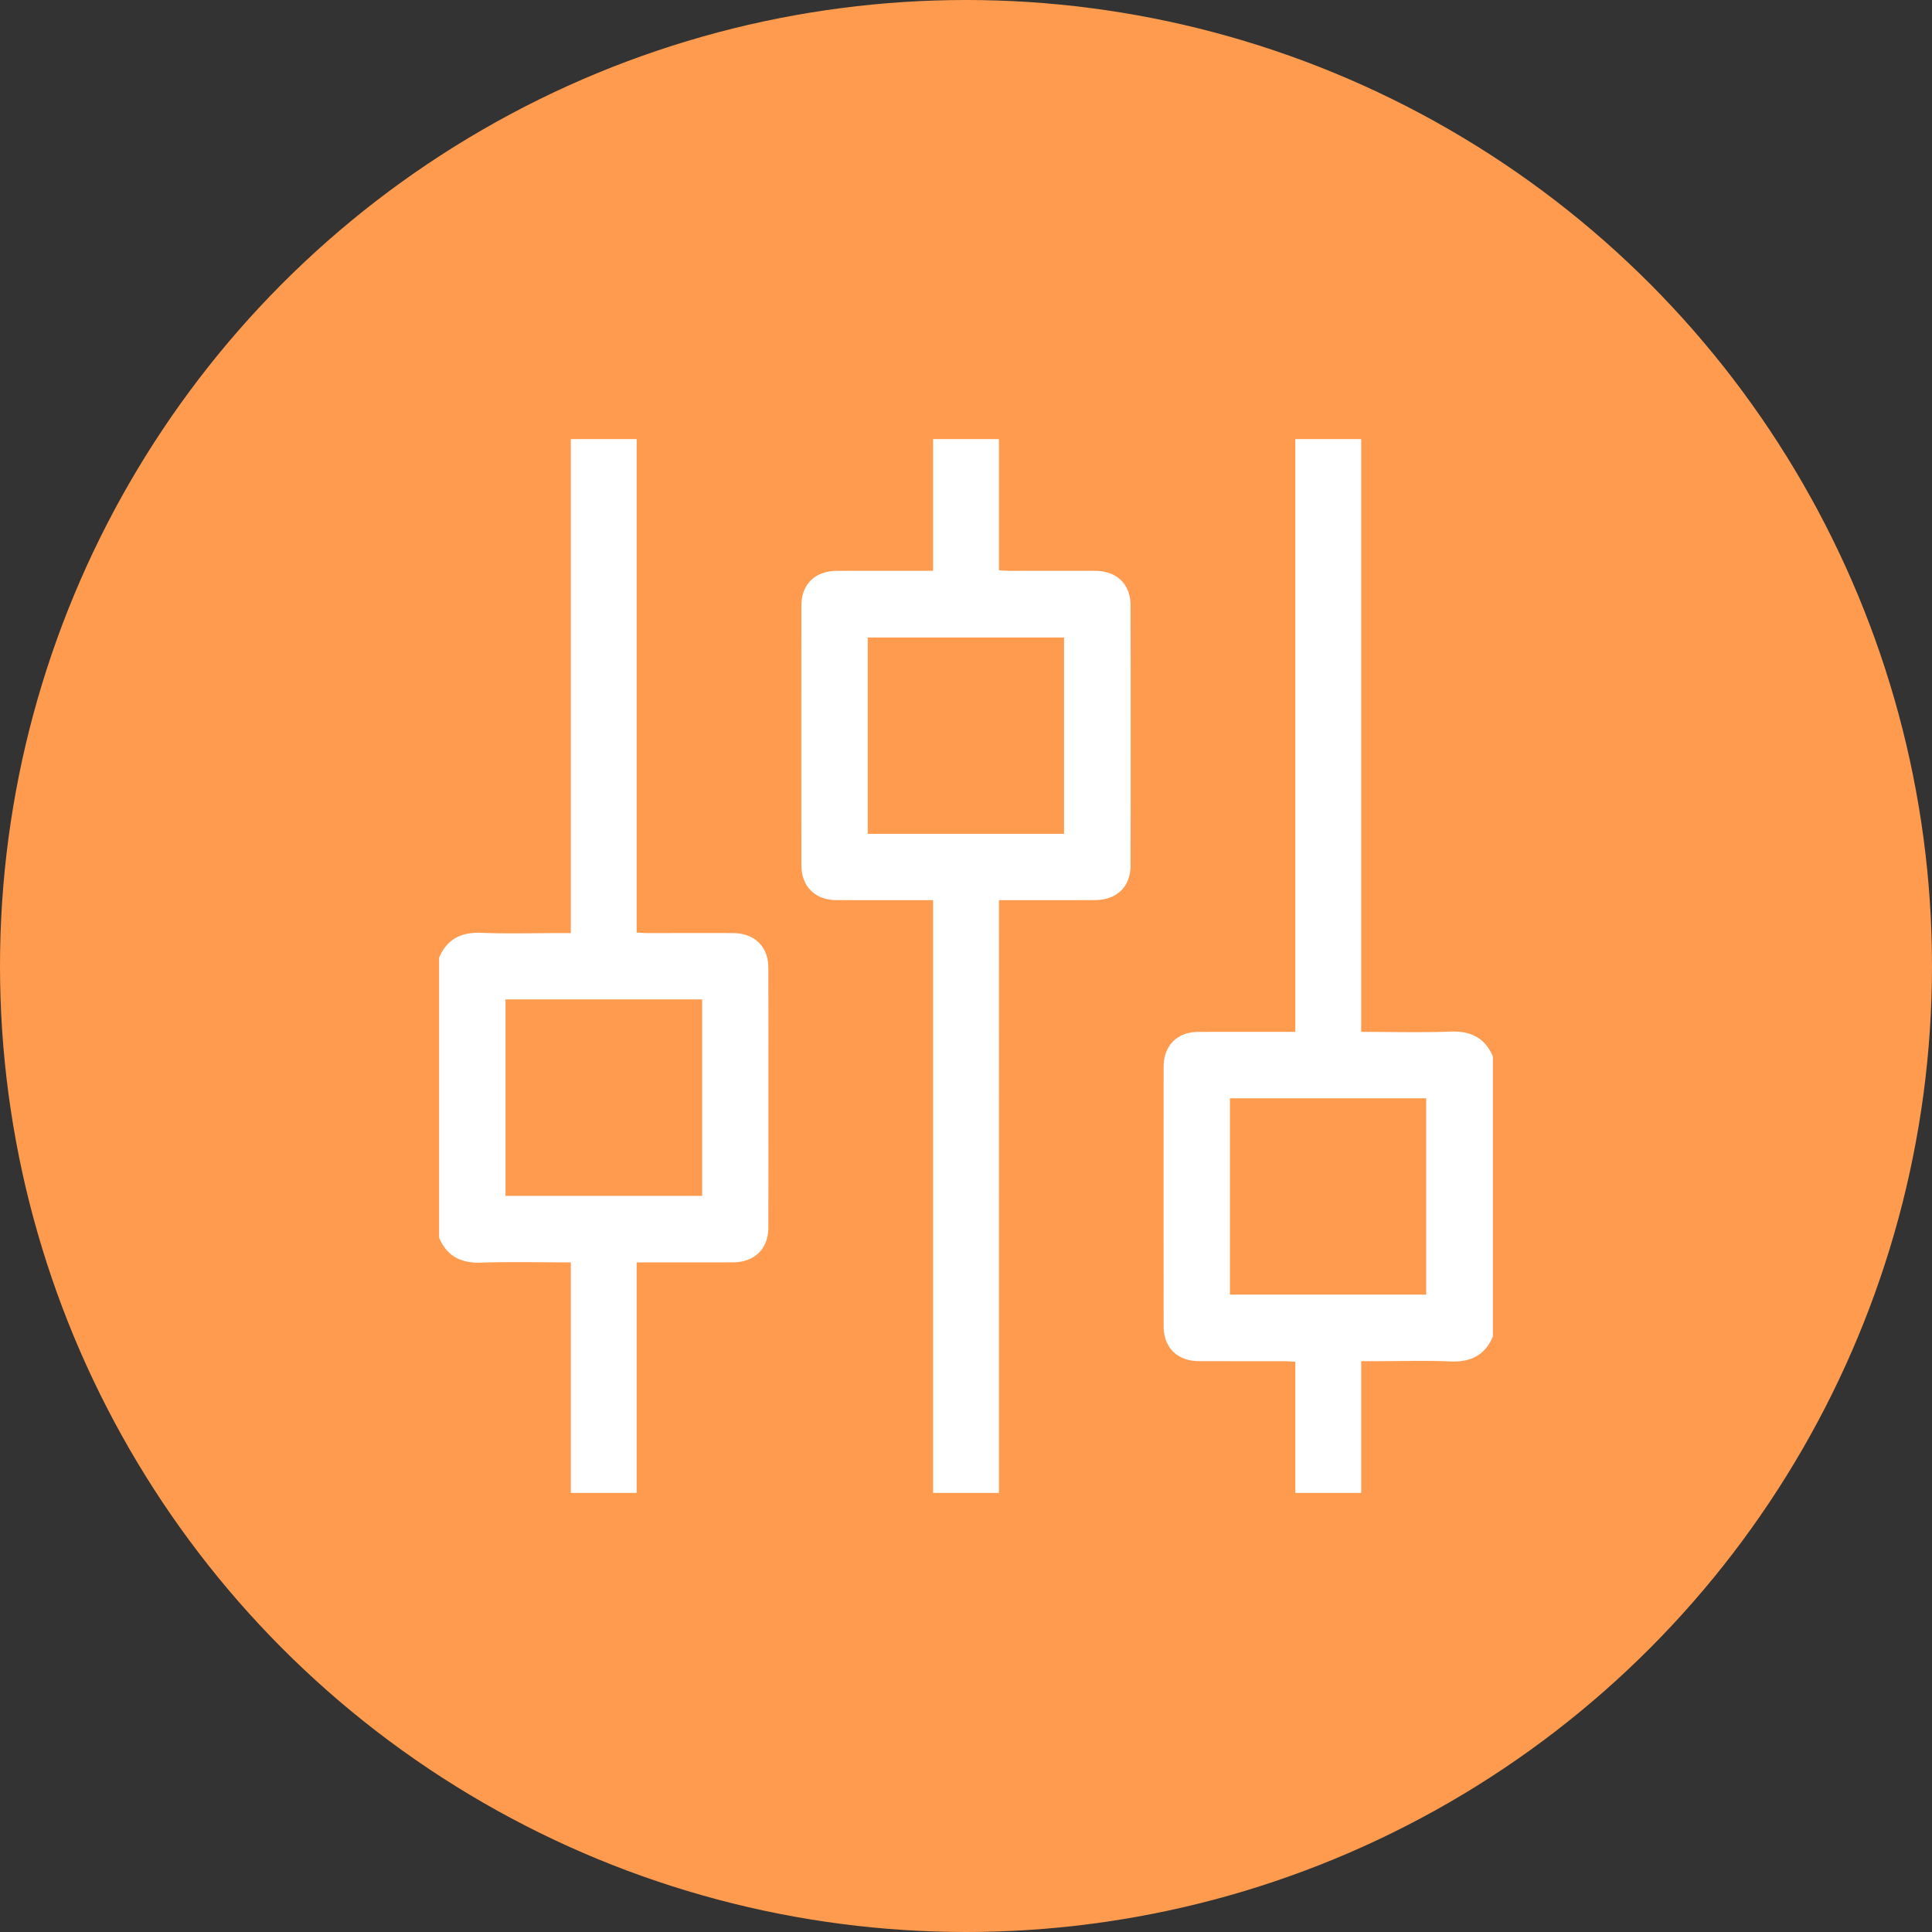
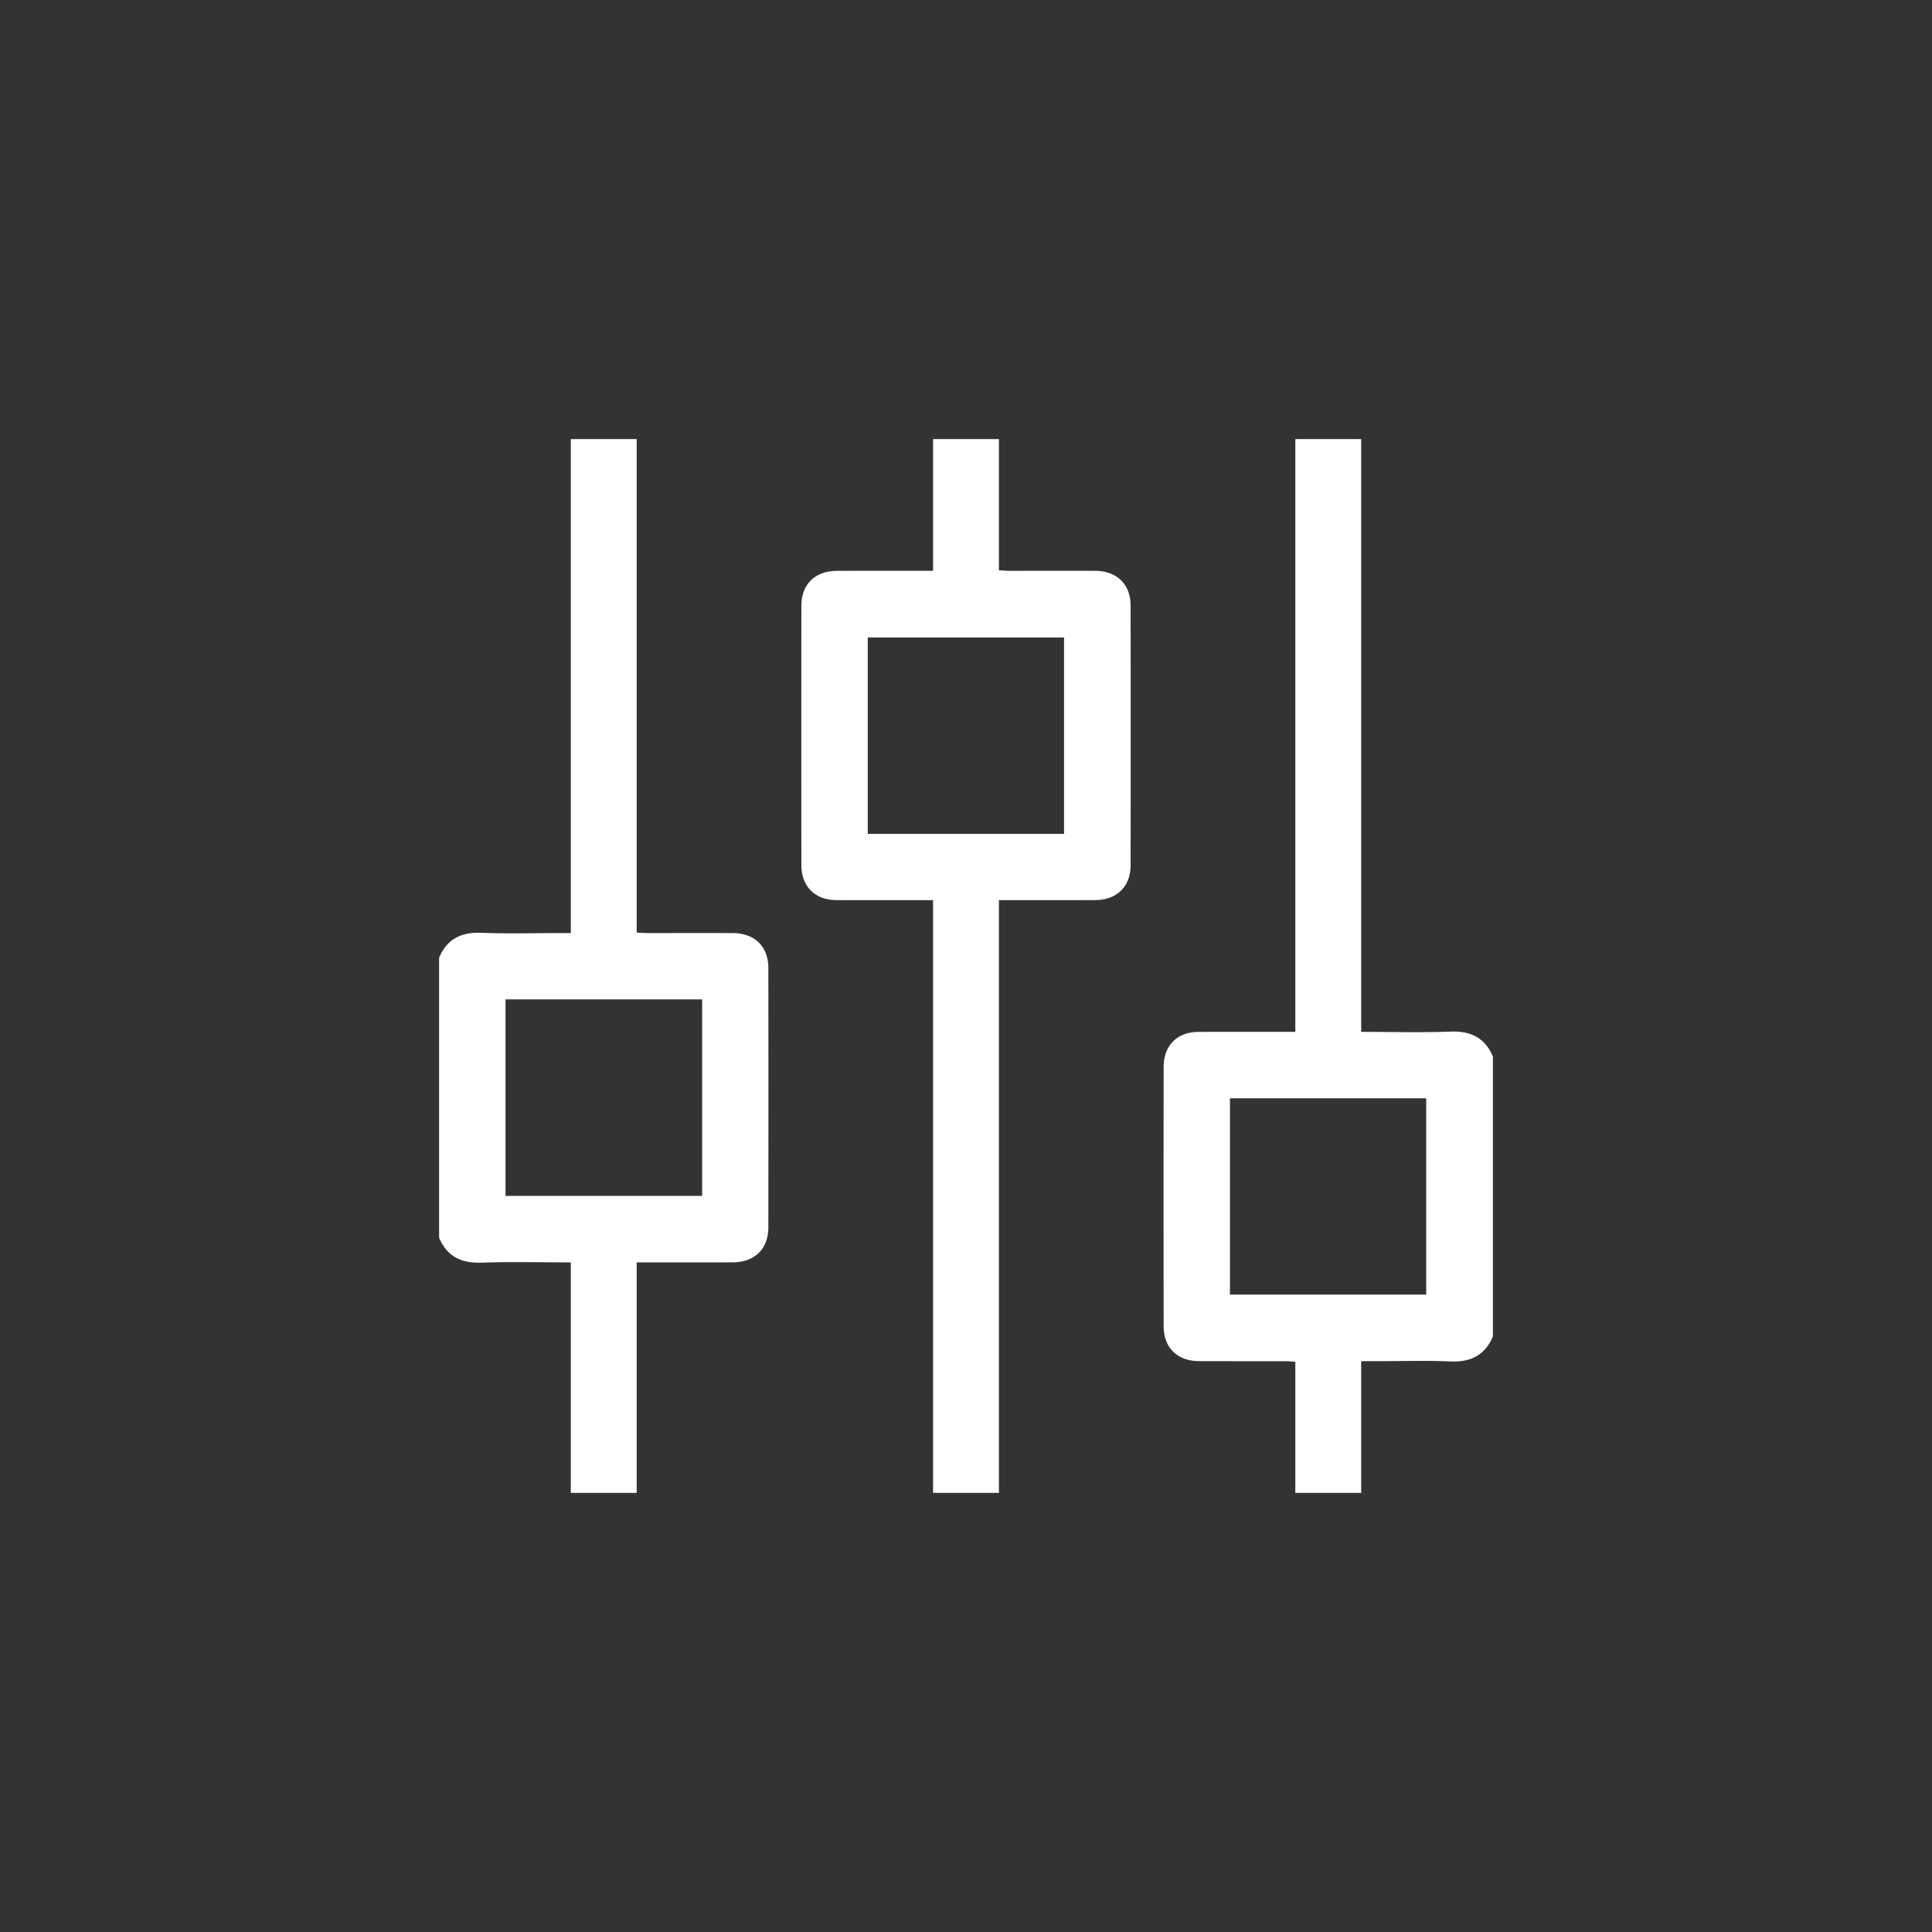
<svg xmlns="http://www.w3.org/2000/svg" width="44" height="44">
  <rect width="100%" height="100%" fill="#333333" stroke="none" />
  <g fill="none" fill-rule="evenodd">
-     <circle fill="#FF9B4E" cx="22" cy="22" r="22" />
    <g fill="#FFF" fill-rule="nonzero">
      <path d="M11.513 27.235h4.478V22.76h-4.478v4.474zM14.5 10v11.238c.09.005.166.011.24.012.65 0 1.297-.002 1.946 0 .5.002.812.305.813.797.002 1.968.002 3.937 0 5.905 0 .491-.313.796-.812.797-.718.003-1.436.001-2.187.001V34H13v-5.25c-.697 0-1.367-.017-2.035.006-.46.016-.784-.14-.965-.569v-6.375c.18-.429.506-.586.965-.568.6.024 1.202.006 1.803.006H13V10h1.5zM19.763 18.99h4.47v-4.471h-4.47v4.47zM22.75 10v2.988c.092.005.167.011.242.012.649 0 1.297-.002 1.945 0 .5.002.812.305.812.798a2755.3 2755.3 0 010 5.905c0 .49-.314.795-.813.796-.718.003-1.436.001-2.186.001V34h-1.5V20.5h-.264c-.648 0-1.297.003-1.945-.001-.48-.003-.79-.313-.79-.796a2786.26 2786.26 0 010-5.905c0-.493.312-.796.812-.797.717-.003 1.435-.001 2.187-.001v-3h1.5zM28.01 29.483h4.471v-4.47h-4.47v4.47zM29.5 34v-2.988c-.092-.005-.167-.011-.243-.011-.648-.001-1.296 0-1.945-.002-.5-.001-.81-.305-.811-.797-.002-1.969-.002-3.937 0-5.906 0-.483.308-.793.79-.795.725-.003 1.45-.001 2.209-.001V10H31v13.5c.696 0 1.366.018 2.035-.006.46-.017.784.14.965.568v6.375c-.181.427-.504.588-.964.569-.568-.024-1.138-.006-1.707-.006H31v3h-1.5z" />
    </g>
  </g>
</svg>